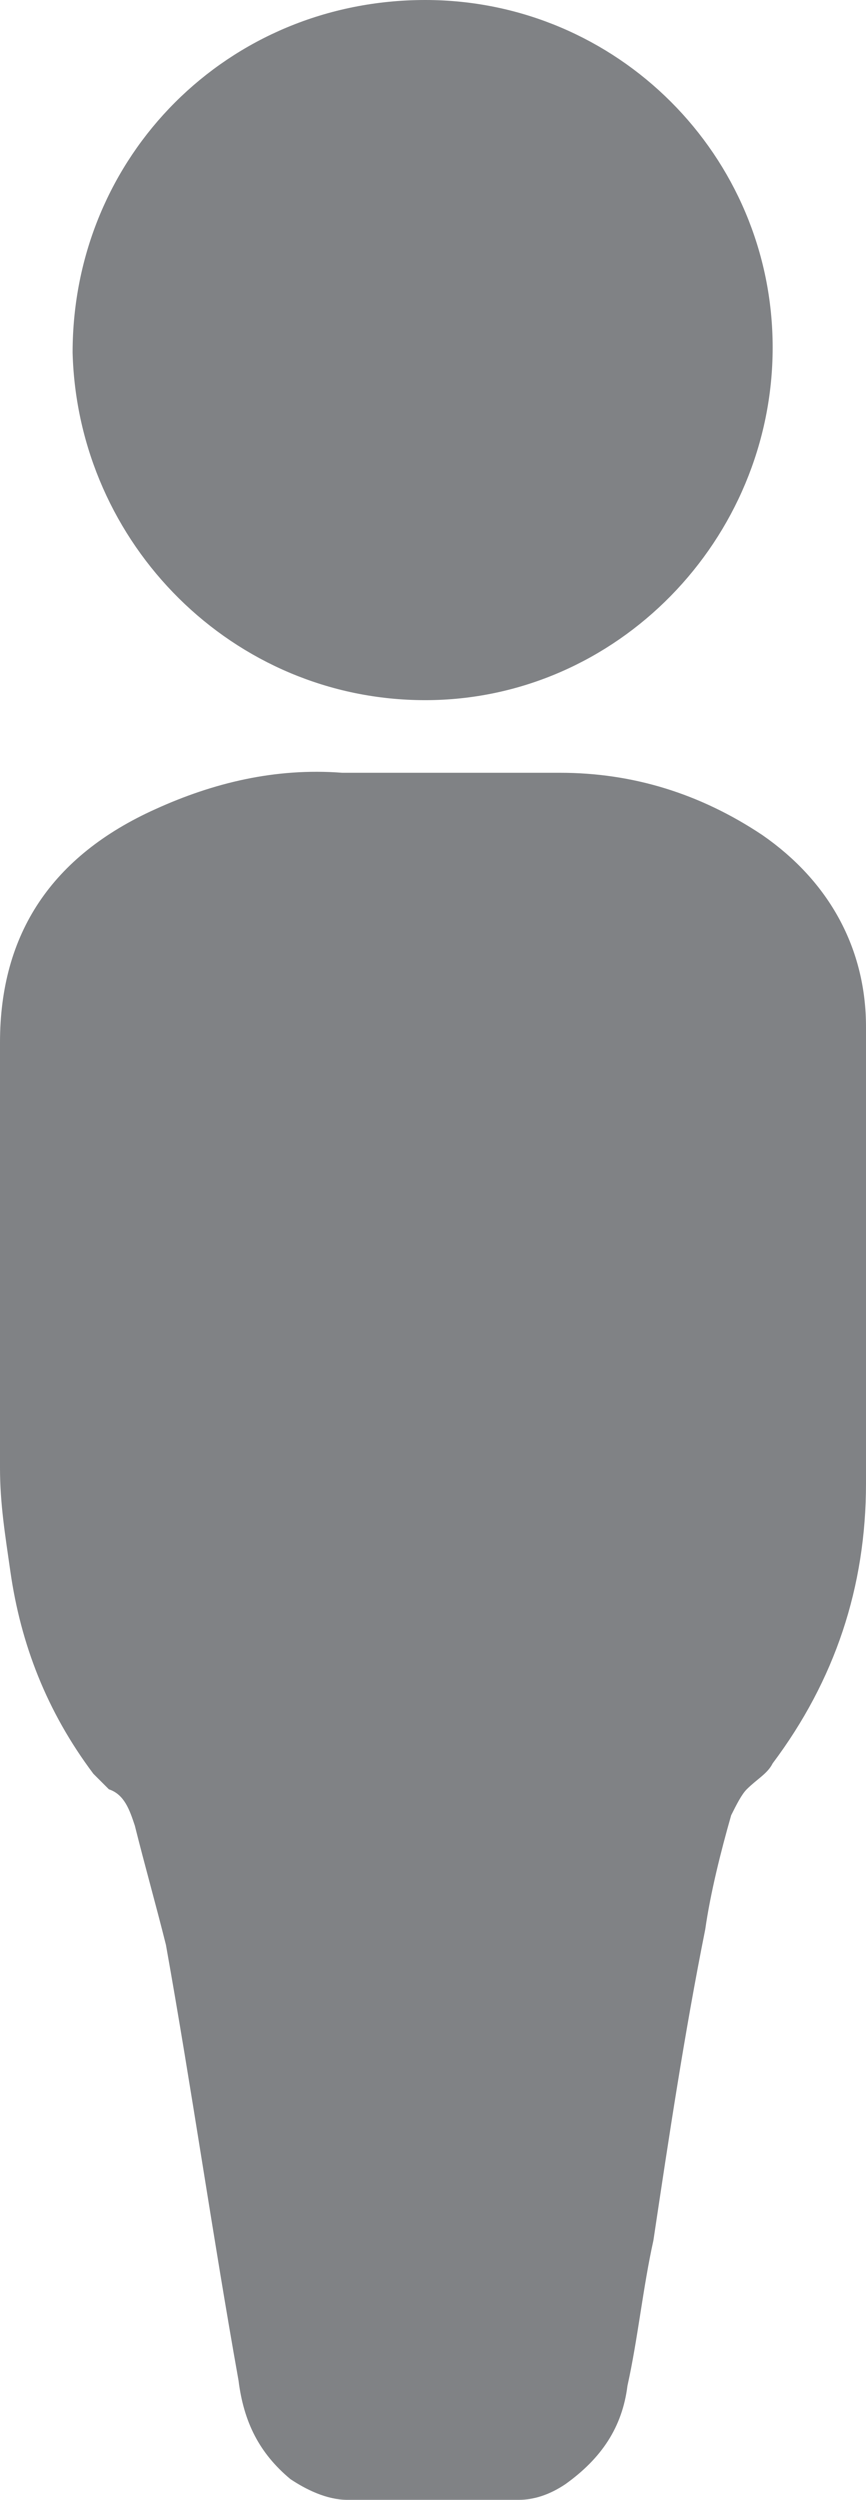
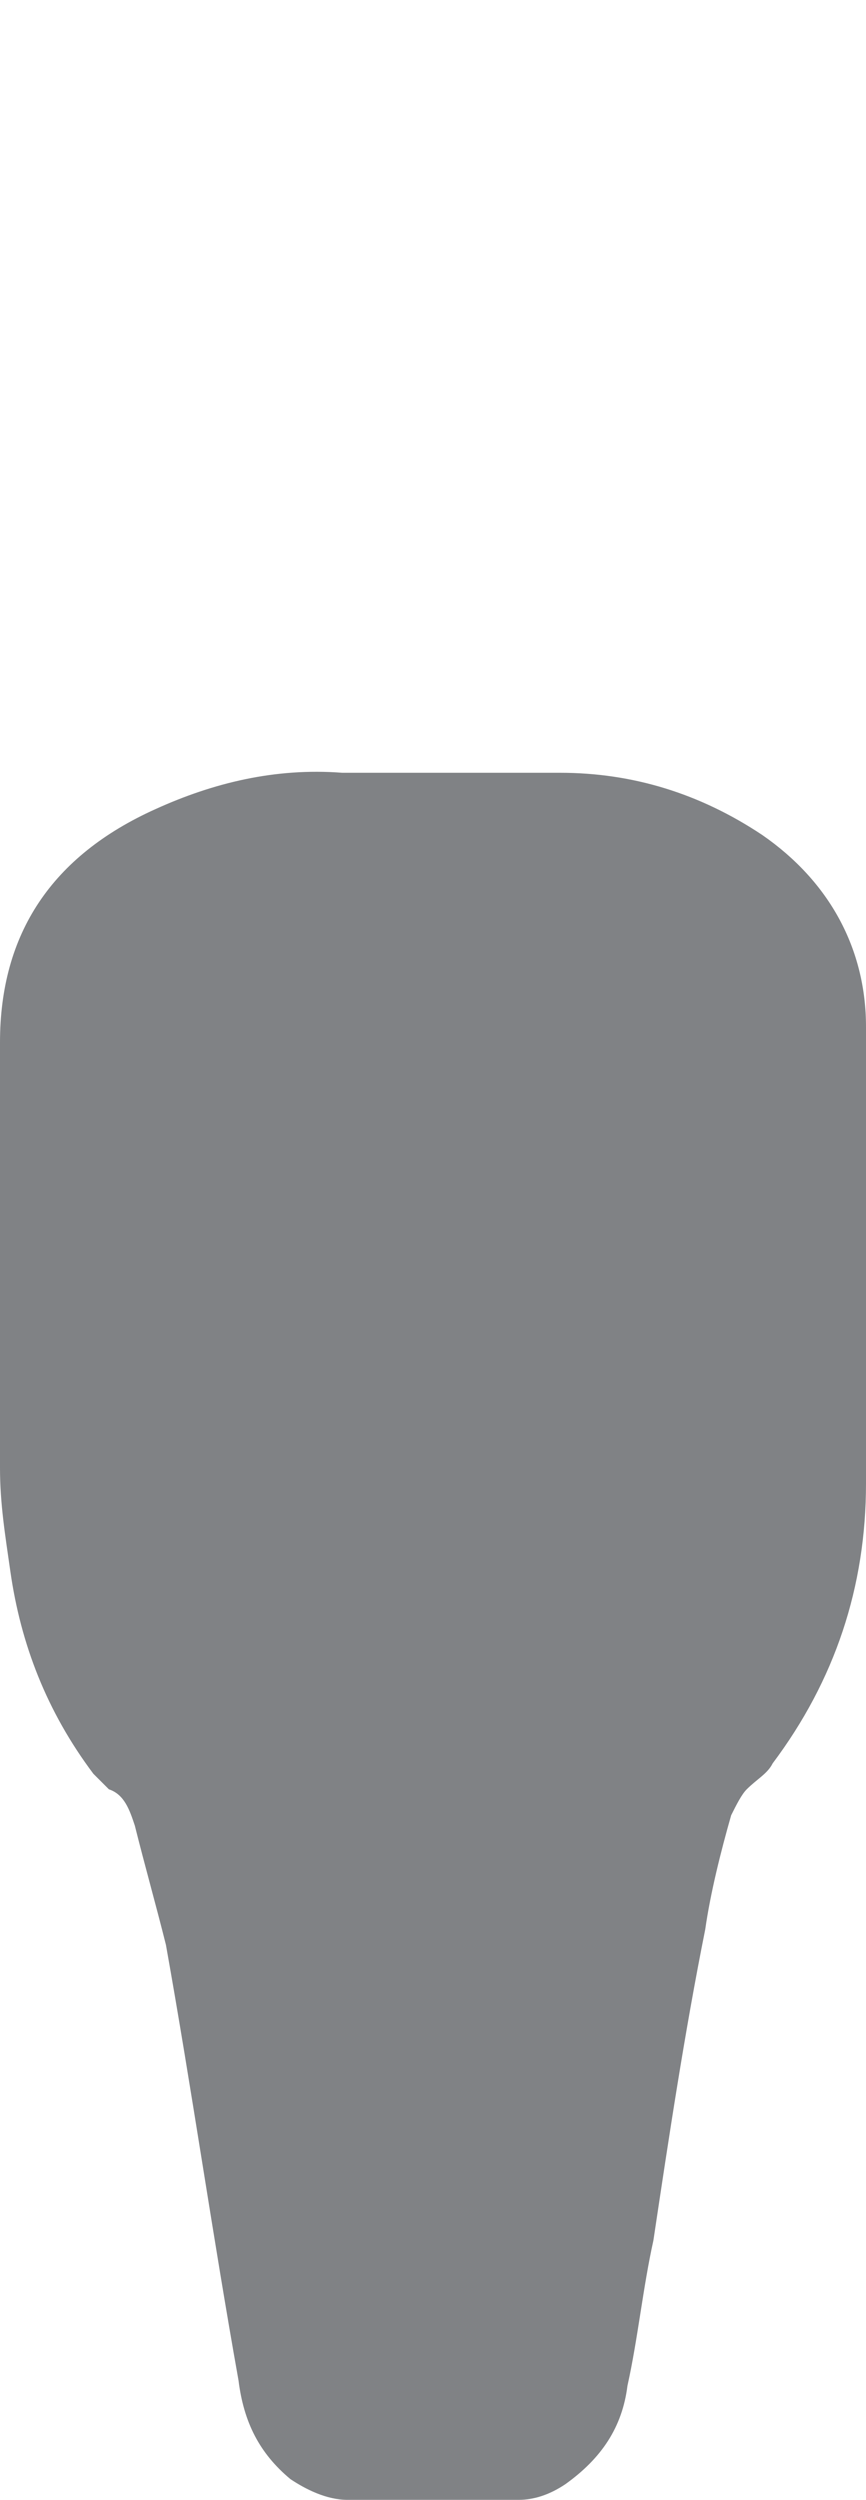
<svg xmlns="http://www.w3.org/2000/svg" version="1.1" id="Layer_1" x="0px" y="0px" viewBox="0 0 16.7 48.2" style="enable-background:new 0 0 16.7 48.2;" xml:space="preserve">
  <style type="text/css">
	.st0{fill:#808285;}
</style>
  <path class="st0" d="M0,24.3c0-1.4,0-2.8,0-4.2C0,18,1,16.5,3,15.6c1.1-0.5,2.3-0.8,3.6-0.7c1.4,0,2.8,0,4.2,0  c1.4,0,2.7,0.4,3.9,1.2c1.3,0.9,2,2.2,2,3.7c0,2.9,0.1,5.9,0,8.8c0,2-0.6,3.8-1.8,5.4c-0.1,0.2-0.3,0.3-0.5,0.5  c-0.1,0.1-0.2,0.3-0.3,0.5c-0.2,0.7-0.4,1.5-0.5,2.2c-0.4,2-0.7,4-1,6c-0.2,0.9-0.3,1.9-0.5,2.8c-0.1,0.8-0.5,1.4-1.2,1.9  c-0.3,0.2-0.6,0.3-0.9,0.3c-1.1,0-2.2,0-3.3,0c-0.4,0-0.8-0.2-1.1-0.4c-0.6-0.5-0.9-1.1-1-1.9c-0.5-2.8-0.9-5.6-1.4-8.4  C3,36.7,2.8,36,2.6,35.2c-0.1-0.3-0.2-0.6-0.5-0.7c-0.1-0.1-0.2-0.2-0.3-0.3c-0.9-1.2-1.4-2.5-1.6-3.9C0.1,29.6,0,29,0,28.3  C0,27,0,25.6,0,24.3" />
-   <path class="st0" d="M14.9,6.7c0,3.7-3,6.8-6.7,6.8c-3.7,0-6.7-3-6.8-6.7C1.4,3,4.4,0,8.2,0C11.9,0,14.9,3,14.9,6.7" />
</svg>